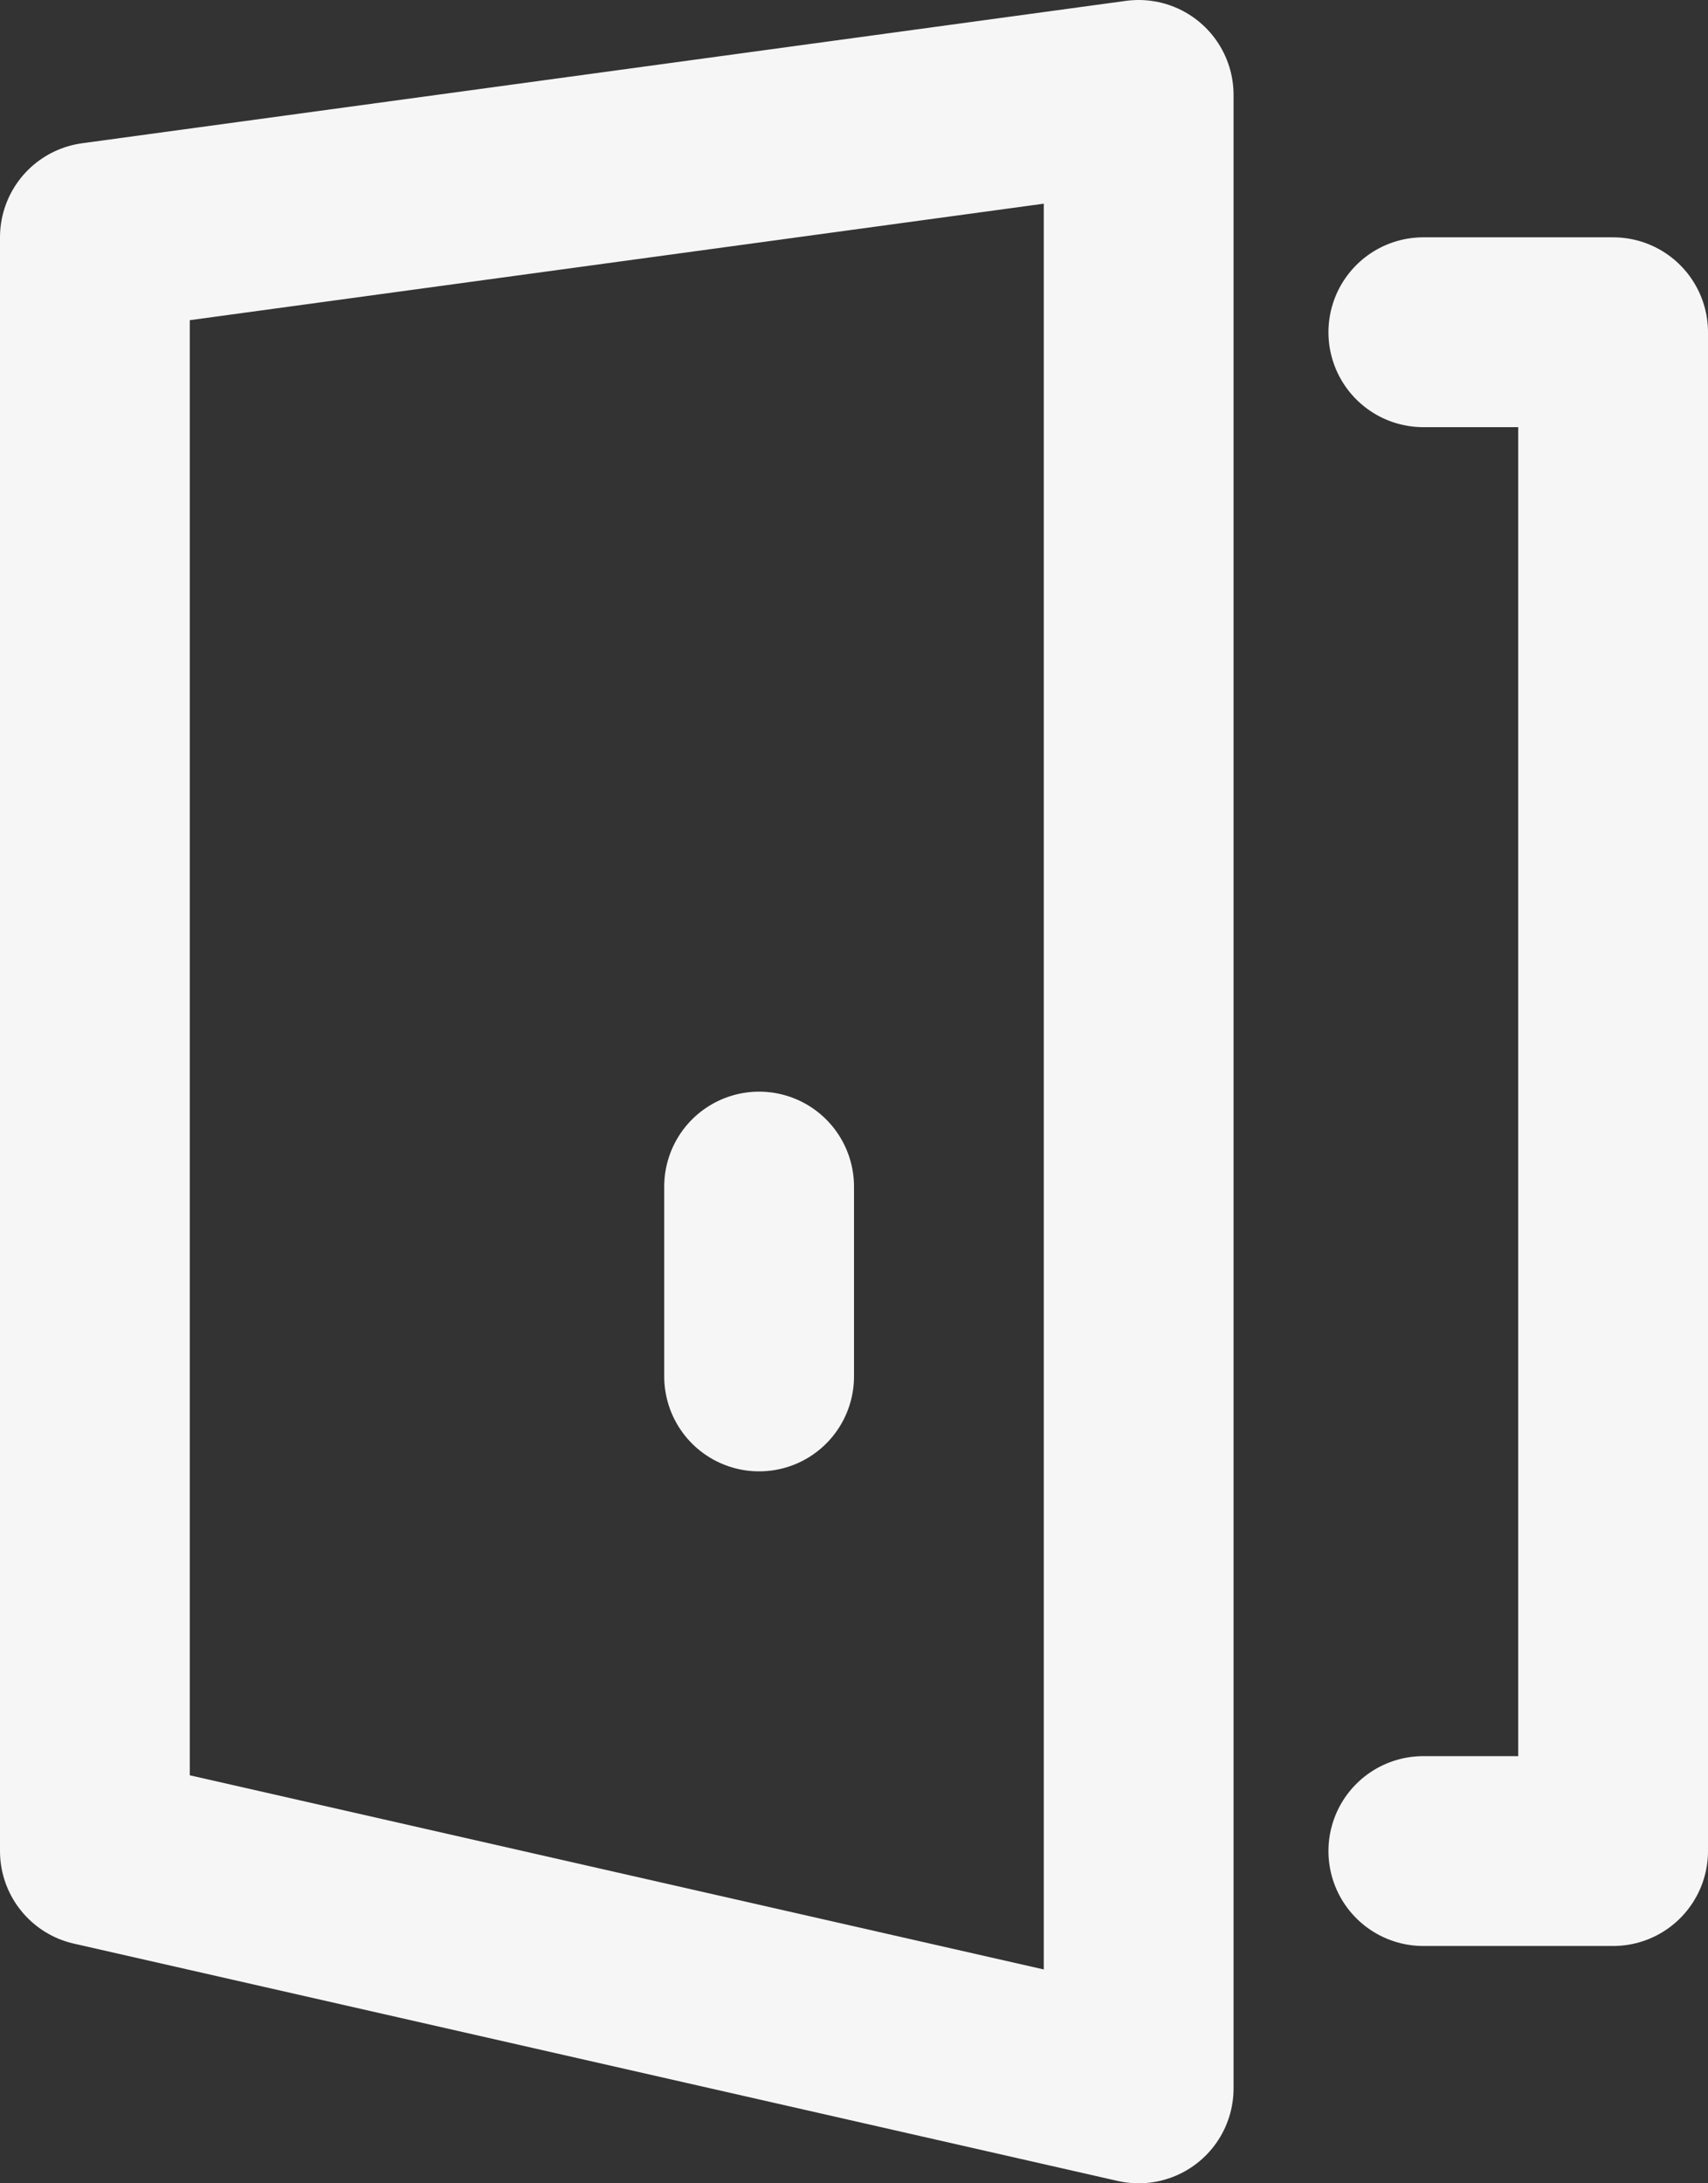
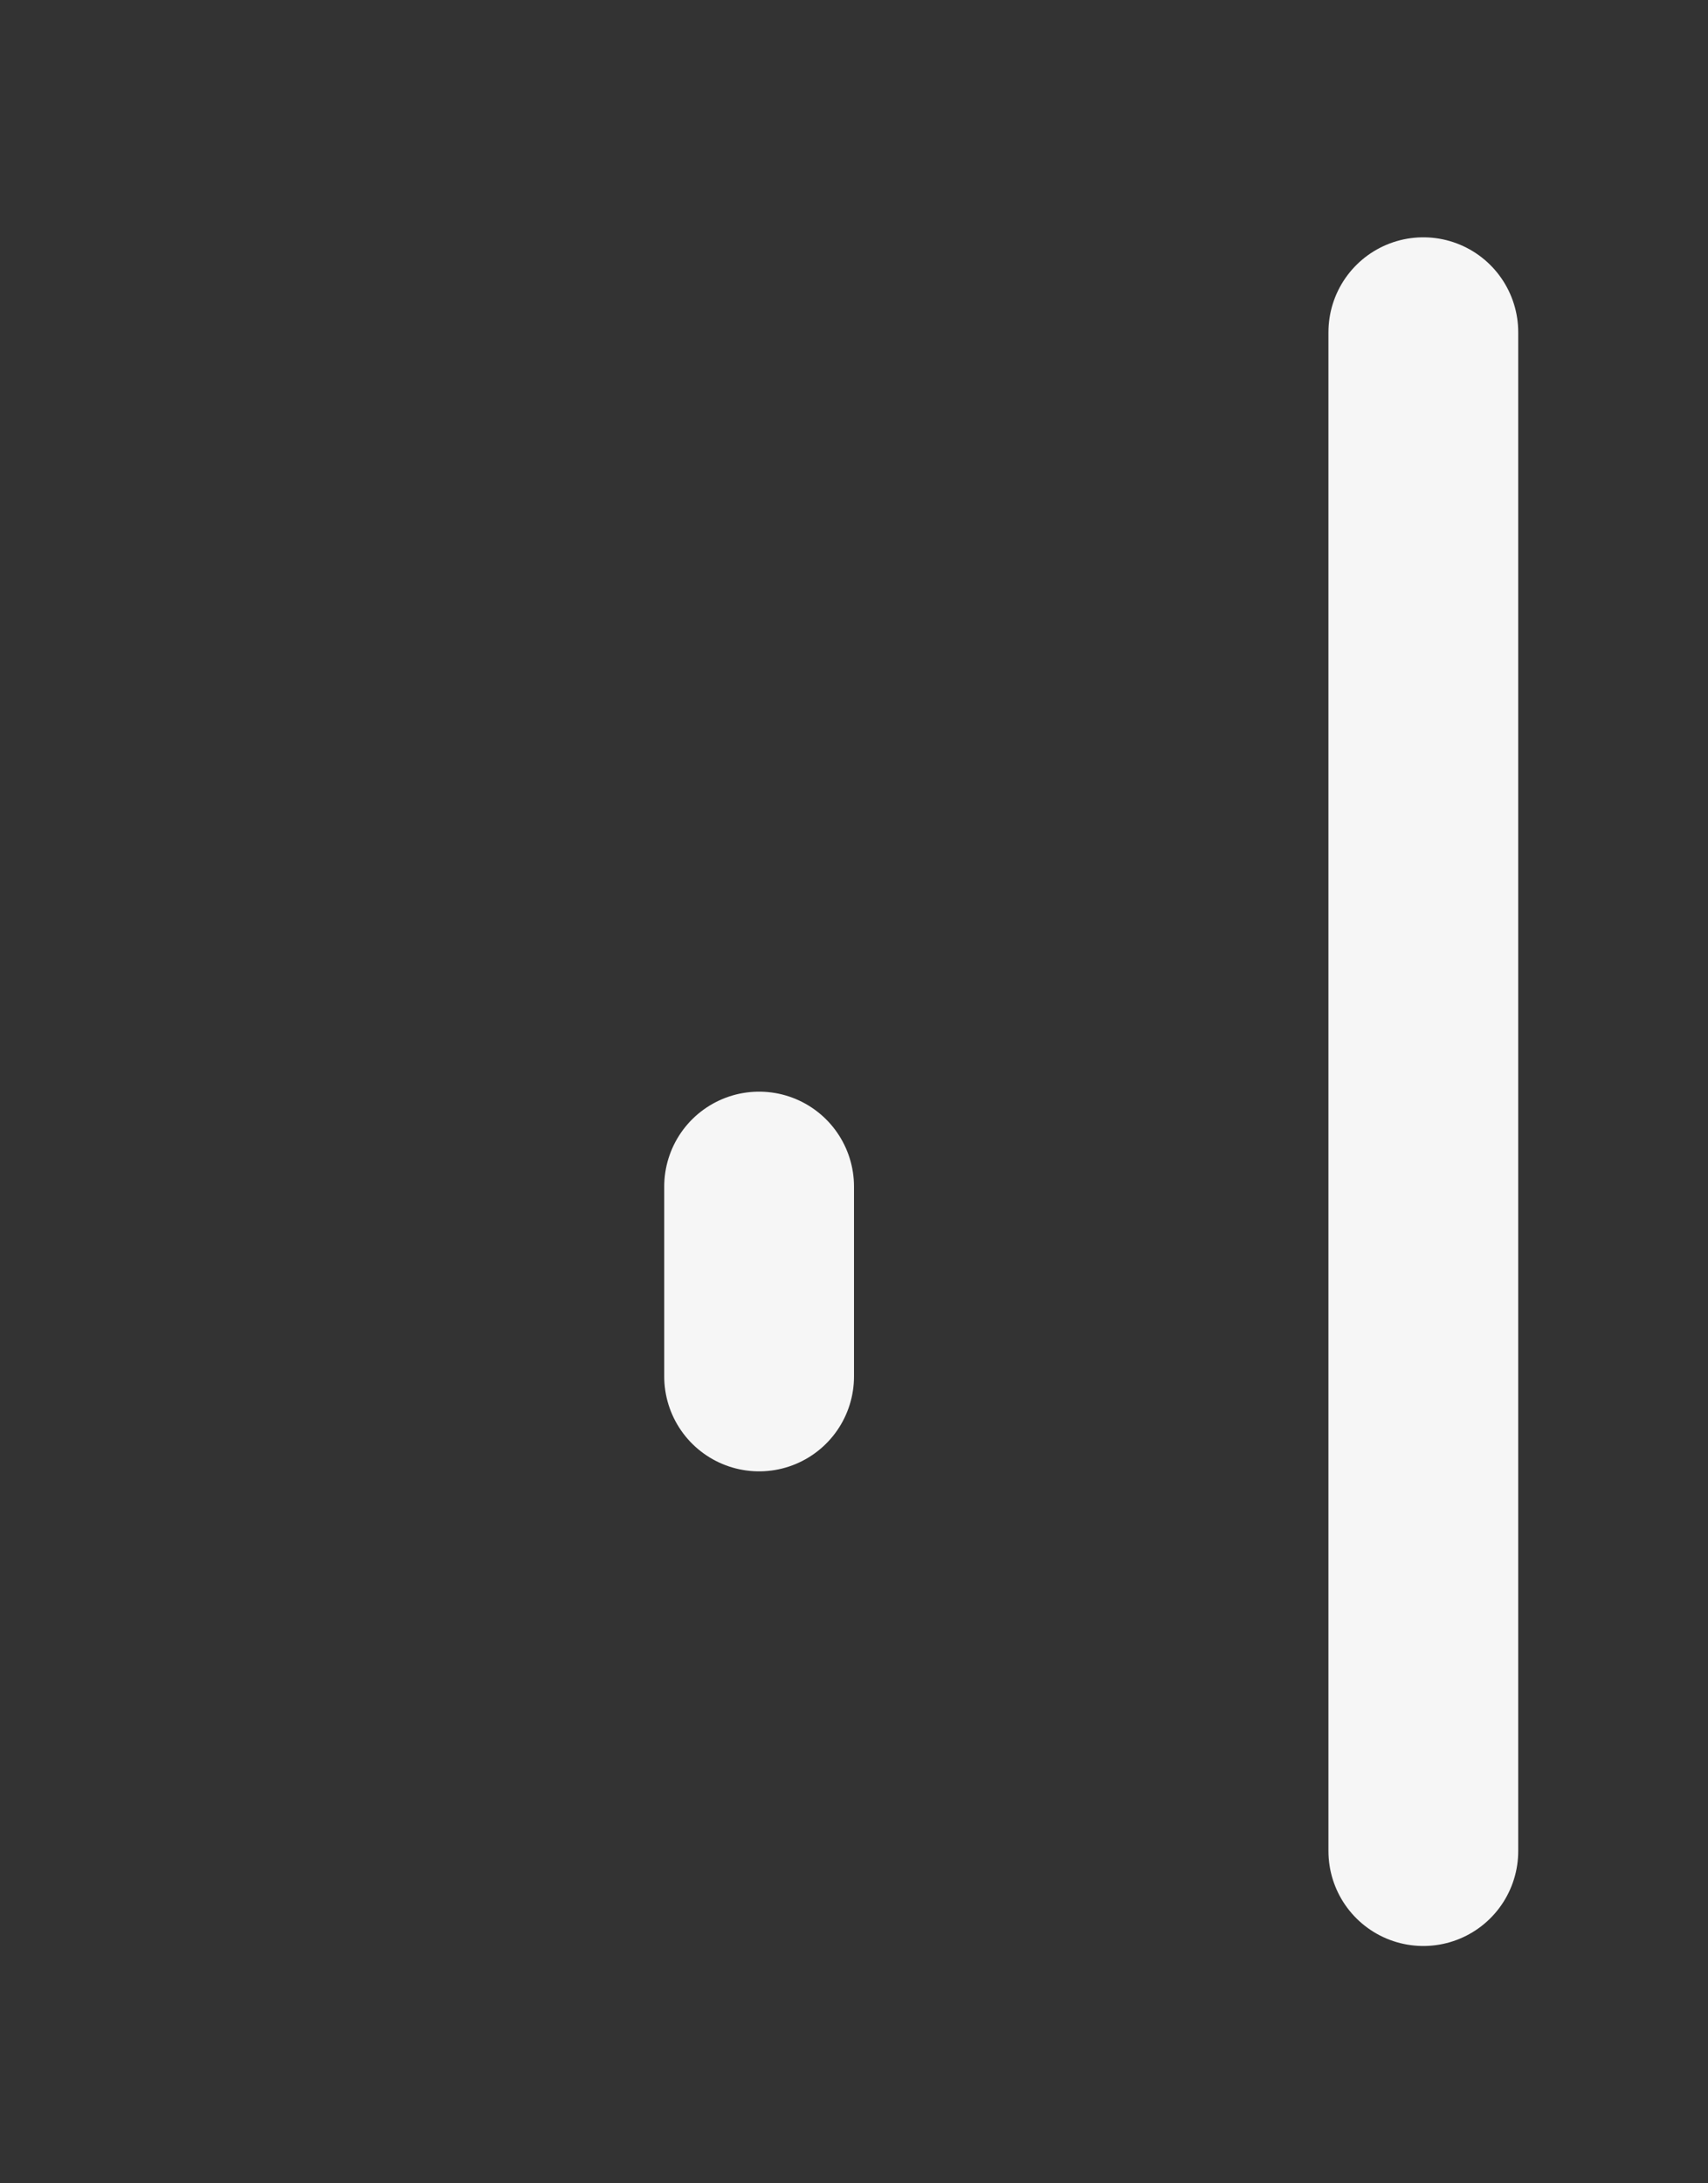
<svg xmlns="http://www.w3.org/2000/svg" width="18" height="23" viewBox="0 0 18 23">
  <rect x="0" y="0" width="18" height="23" fill="#333333" stroke="none" />
  <g id="door-3" transform="translate(-3 -0.5)">
-     <path id="Pfad_810" data-name="Pfad 810" d="M4,3V20l11,2.5V1.5Z" fill="none" stroke="#f6f6f6" stroke-linecap="round" stroke-linejoin="round" stroke-width="2" />
-     <path id="Pfad_811" data-name="Pfad 811" d="M18,20h2V4H18" fill="none" stroke="#f6f6f6" stroke-linecap="round" stroke-linejoin="round" stroke-width="2" />
+     <path id="Pfad_811" data-name="Pfad 811" d="M18,20V4H18" fill="none" stroke="#f6f6f6" stroke-linecap="round" stroke-linejoin="round" stroke-width="2" />
    <line id="Linie_58" data-name="Linie 58" y2="2" transform="translate(11 13)" fill="none" stroke="#f6f6f6" stroke-linecap="round" stroke-linejoin="round" stroke-width="2" />
  </g>
</svg>